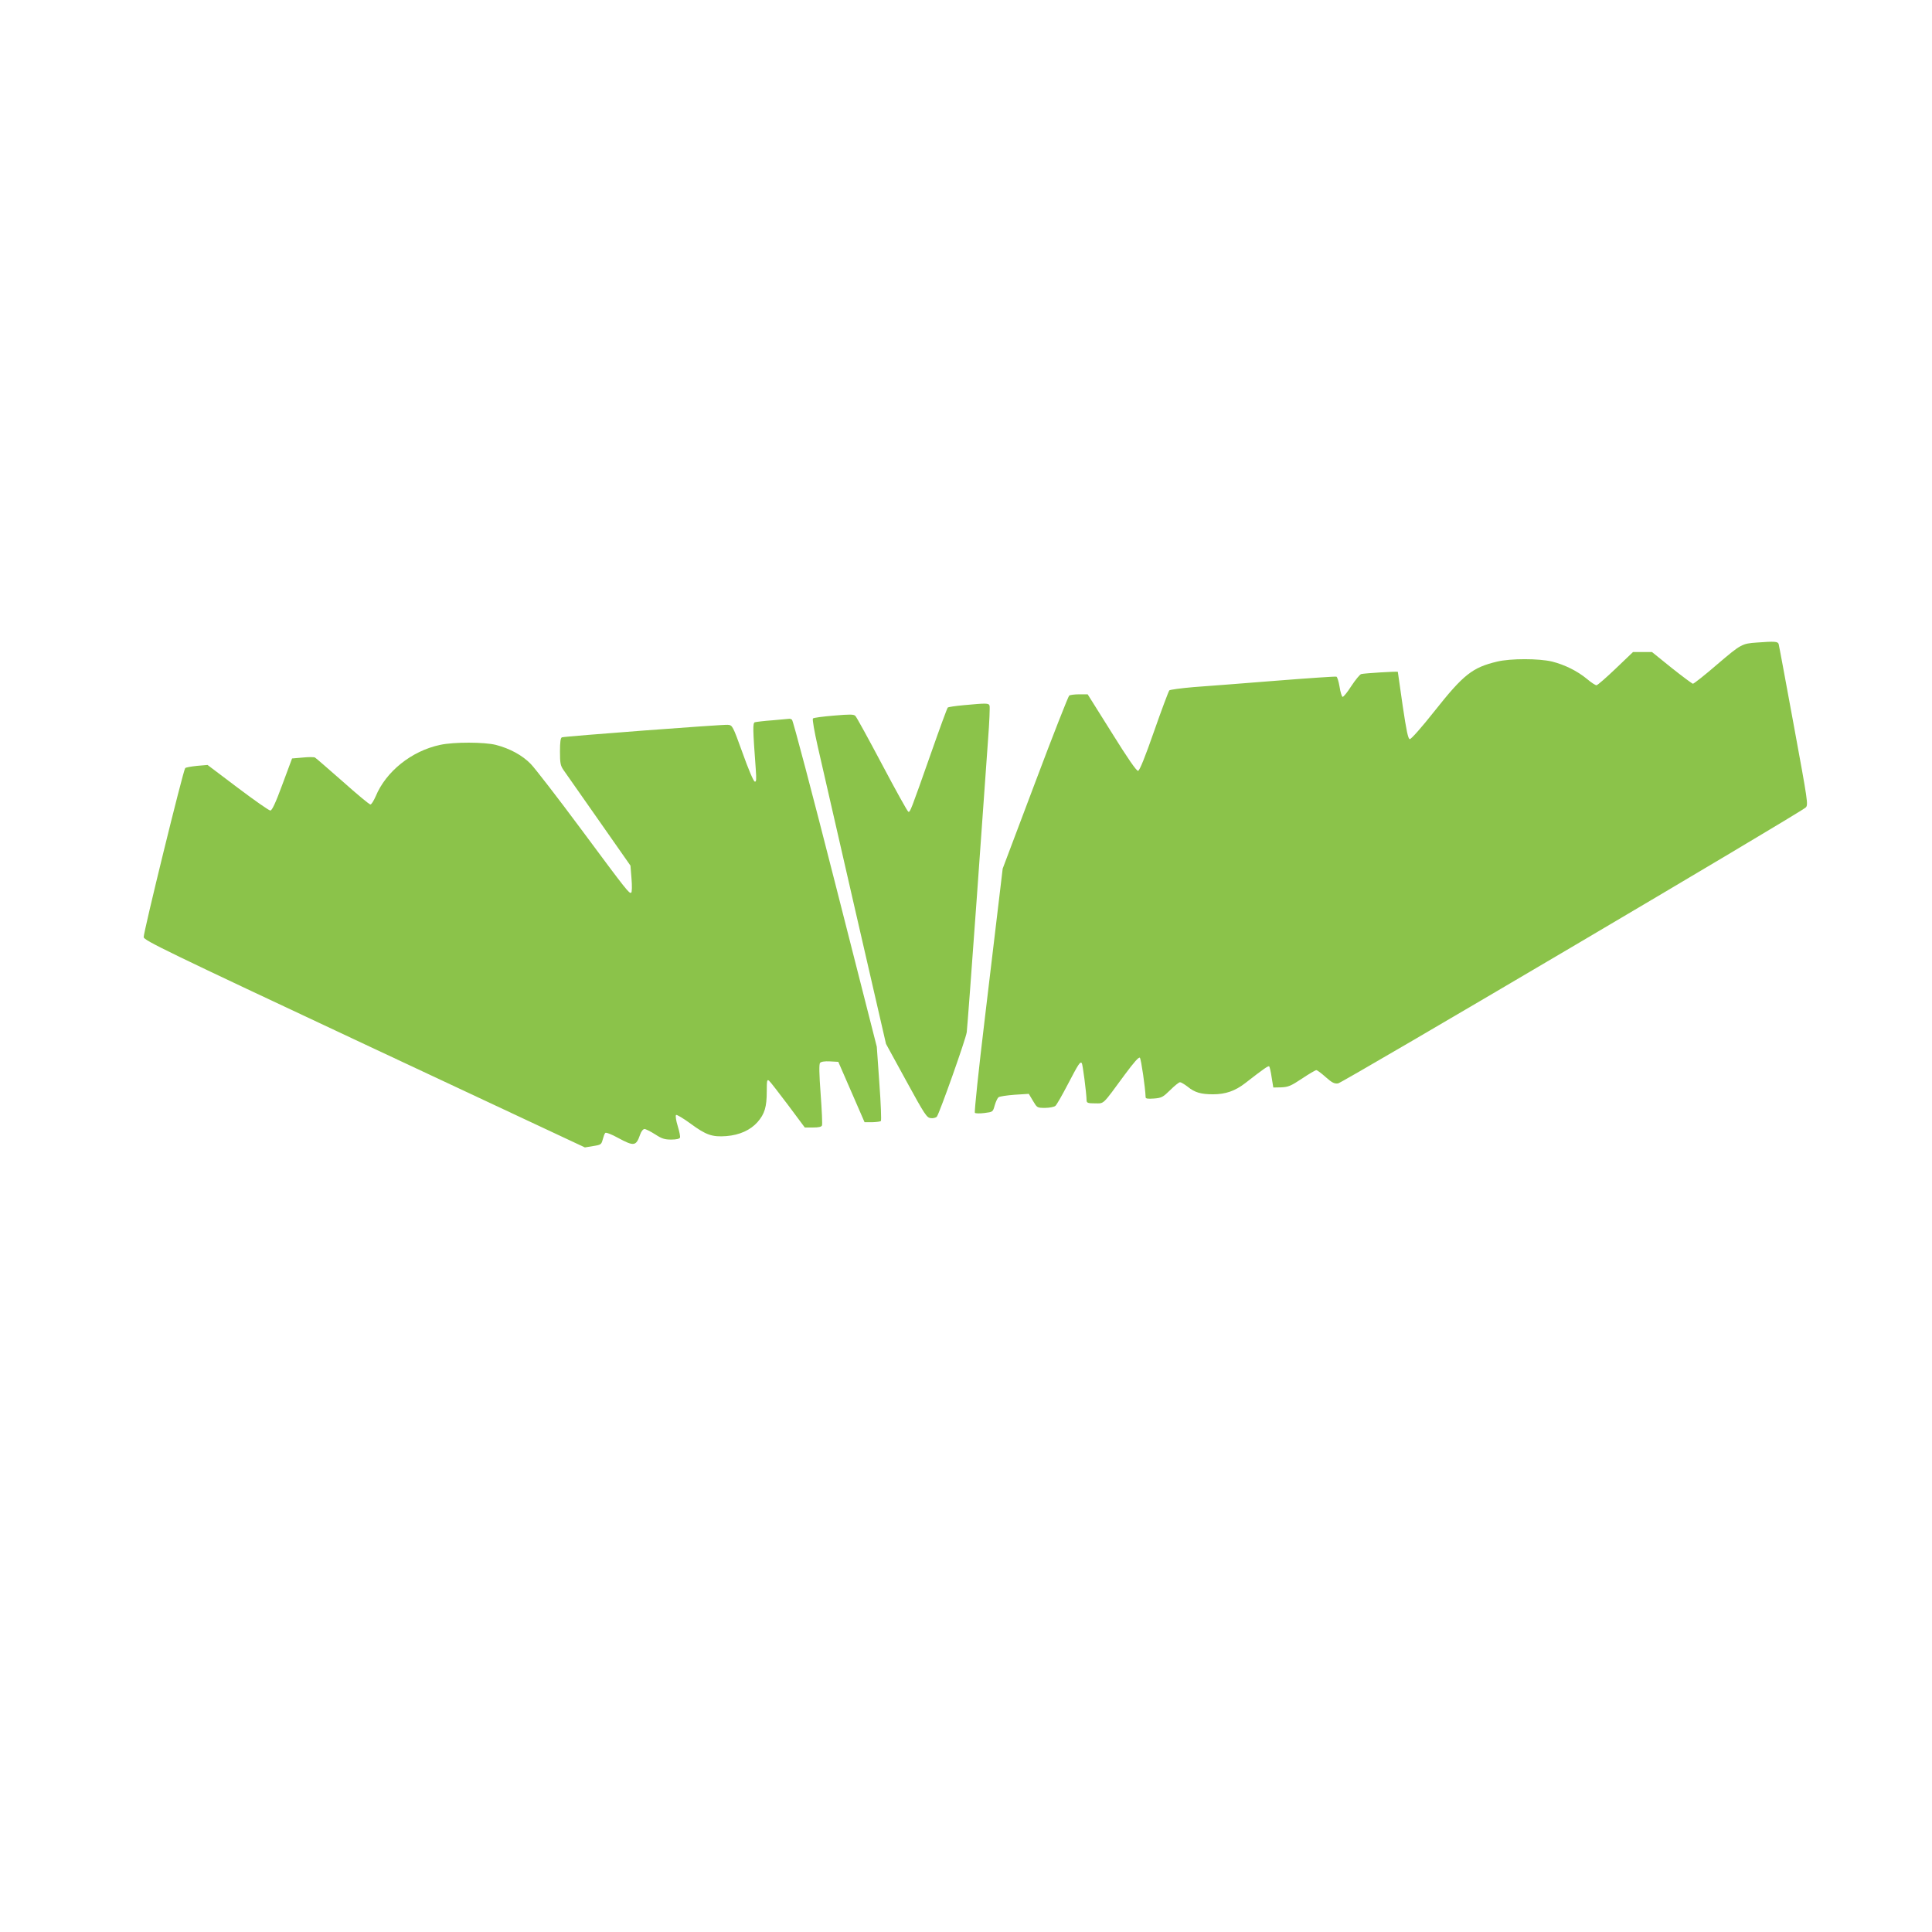
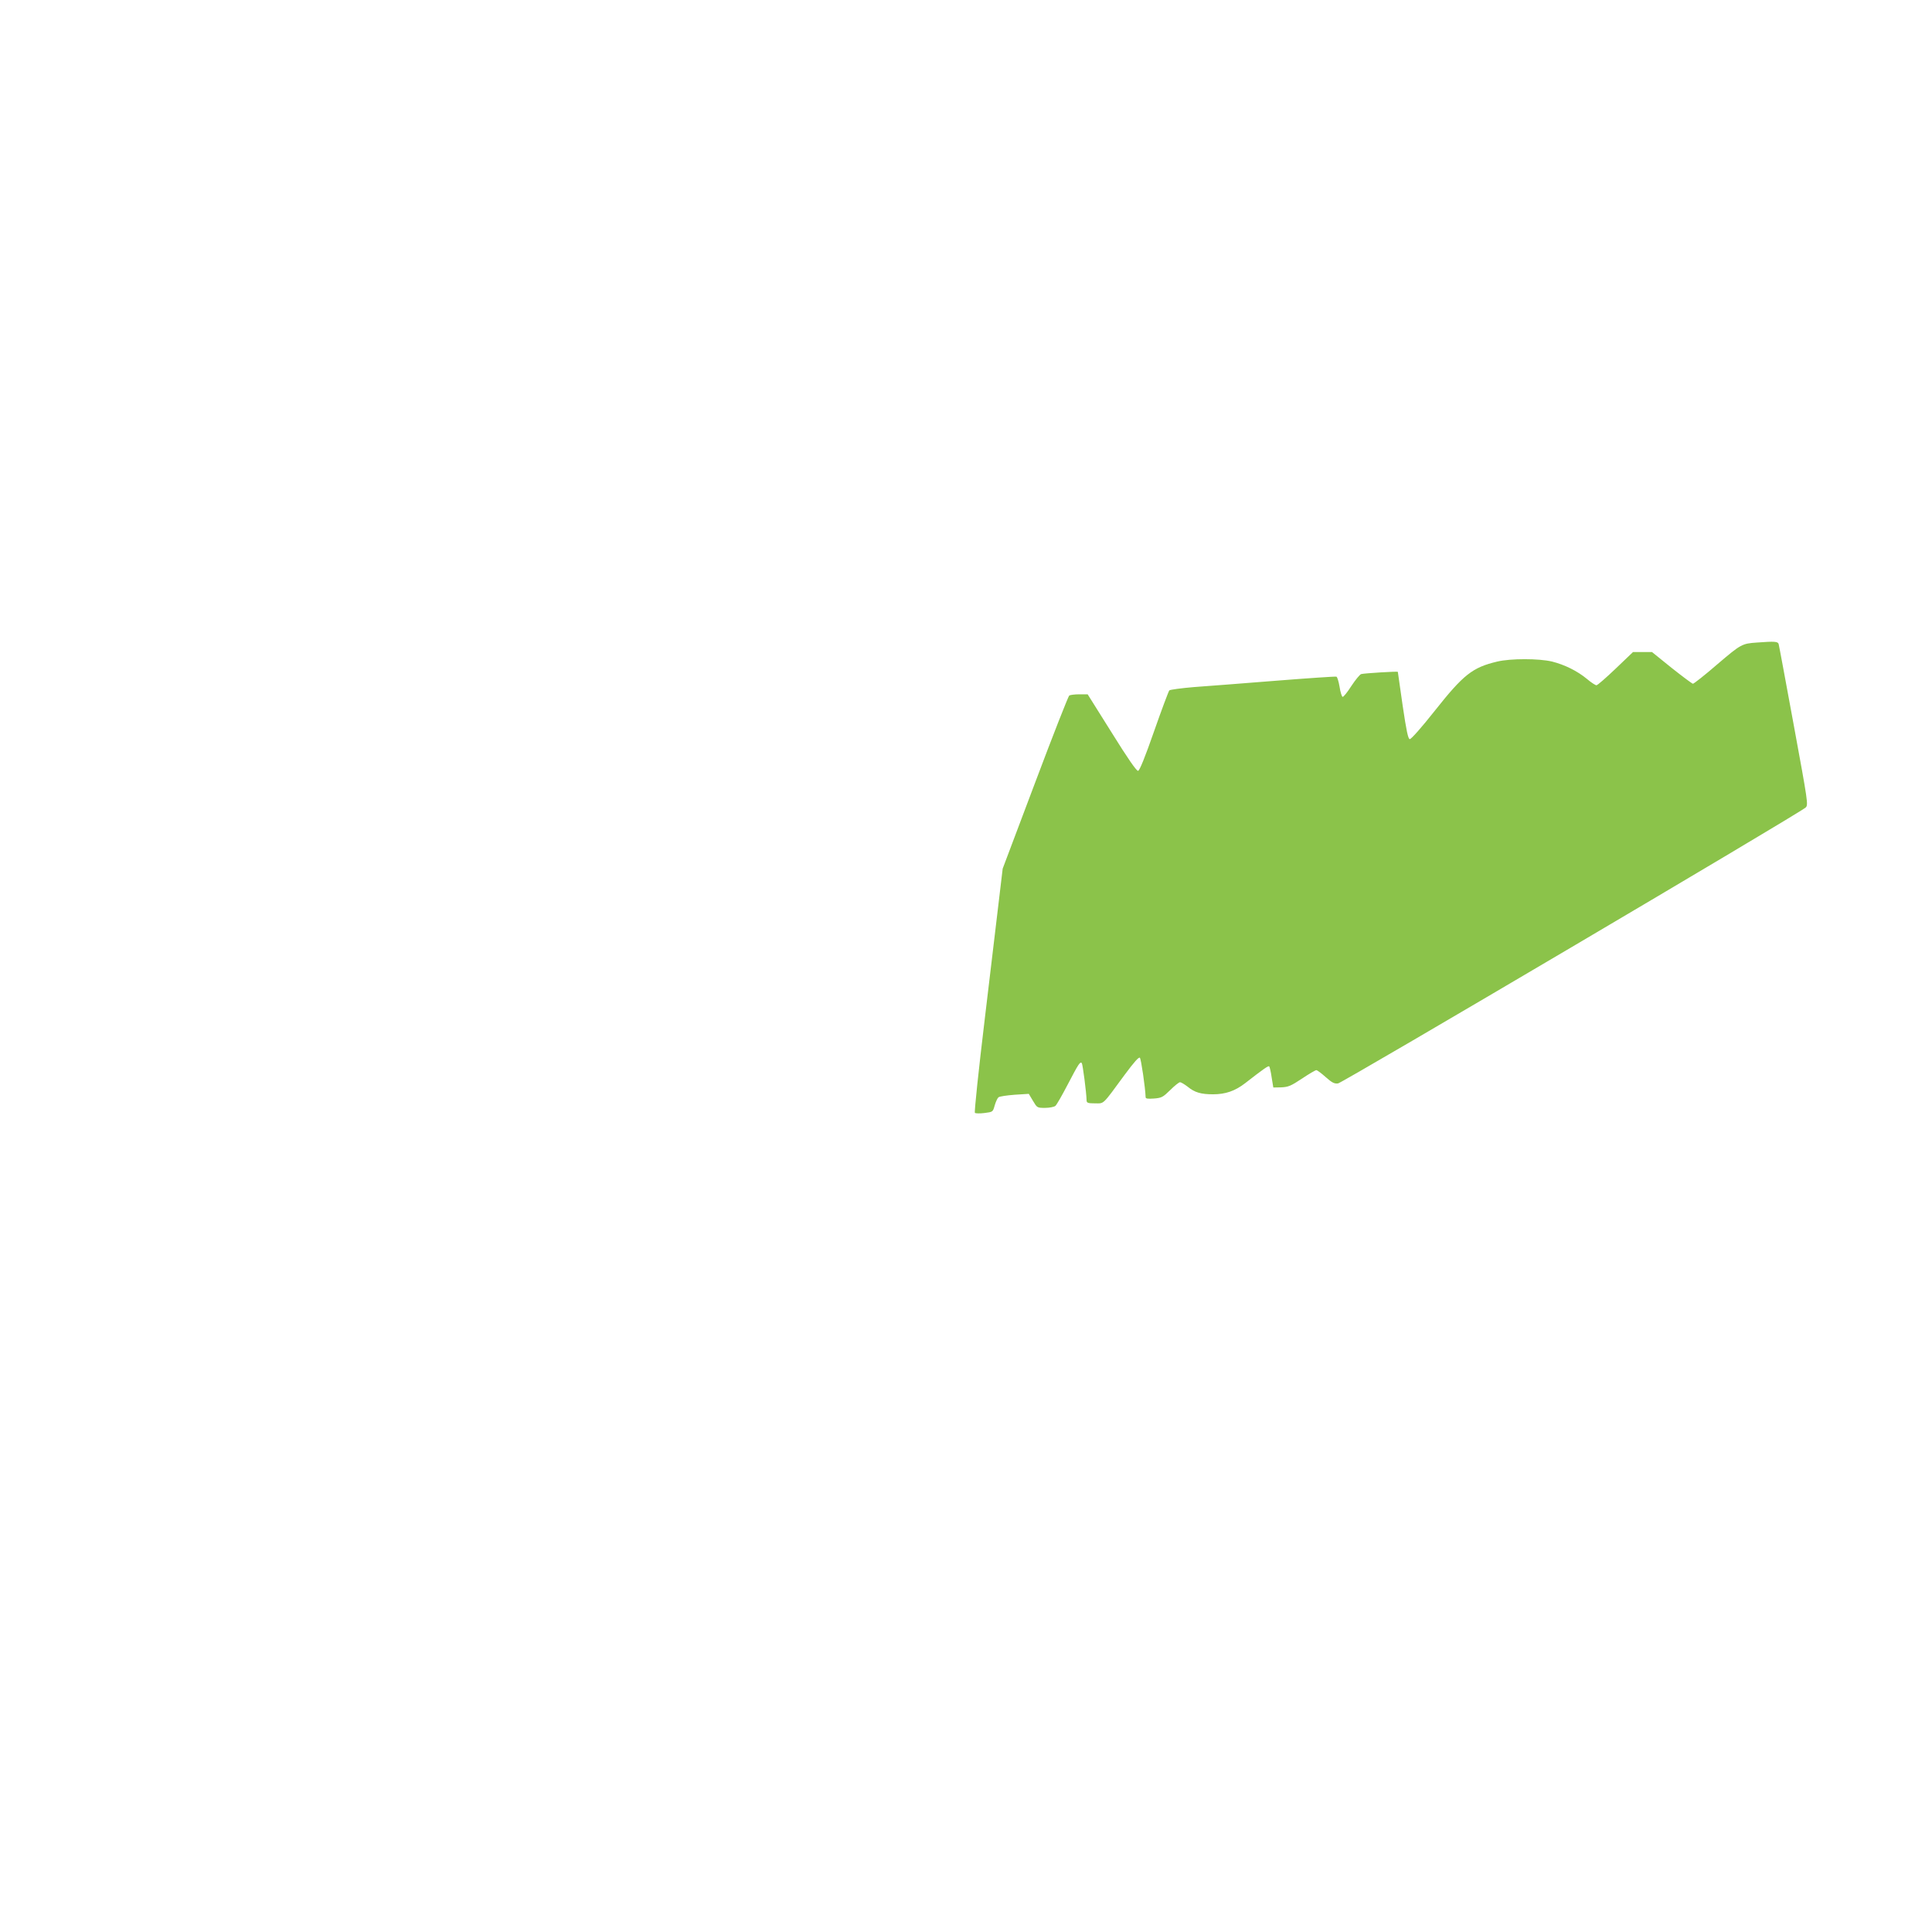
<svg xmlns="http://www.w3.org/2000/svg" version="1.0" width="1280pt" height="1280pt" viewBox="0 0 1280 1280" preserveAspectRatio="xMidYMid meet">
  <g transform="translate(0,1280) scale(0.1,-0.1)" fill="#8bc34a" stroke="none">
    <path d="M11640 8543 c-99 -7 -105 -10 -261 -143 -83 -72 -157 -130 -163 -130 -6 1 -69 48 -141 105 l-130 105 -63 0 -63 0 -115 -110 c-63 -60 -120 -110 -127 -110 -7 0 -35 18 -62 41 -65 54 -149 95 -232 116 -88 21 -275 21 -363 0 -165 -39 -224 -86 -415 -327 -87 -110 -156 -188 -165 -187 -11 2 -22 53 -47 222 -17 121 -32 222 -32 224 -1 4 -221 -9 -243 -15 -9 -3 -38 -38 -65 -79 -26 -41 -52 -73 -58 -72 -5 2 -15 32 -20 67 -6 35 -15 65 -21 67 -7 2 -186 -10 -400 -27 -214 -17 -458 -36 -543 -42 -84 -7 -158 -17 -164 -22 -5 -6 -51 -128 -101 -271 -60 -172 -96 -261 -106 -262 -10 -2 -69 83 -174 252 l-160 255 -55 0 c-31 0 -61 -4 -67 -8 -6 -4 -108 -263 -226 -577 l-215 -570 -22 -185 c-12 -102 -55 -464 -96 -805 -41 -341 -71 -623 -66 -628 4 -4 33 -5 63 -1 56 7 56 7 68 50 7 24 18 48 25 54 7 6 55 13 107 17 l94 6 28 -47 c27 -45 27 -46 80 -46 28 0 59 6 68 13 8 6 45 71 82 142 72 138 82 153 93 142 6 -6 31 -196 32 -249 1 -15 10 -18 56 -18 62 0 46 -15 196 189 63 85 94 120 101 113 8 -8 36 -198 38 -261 0 -10 13 -12 56 -9 50 4 59 9 107 56 29 29 58 52 65 52 7 0 30 -14 51 -30 46 -38 88 -50 168 -50 82 0 146 22 213 74 127 99 153 116 159 111 3 -4 11 -36 16 -73 l11 -67 52 1 c47 2 64 9 138 58 46 31 89 56 95 56 6 0 34 -21 62 -46 42 -37 57 -45 82 -42 29 4 3059 1791 3098 1828 18 17 15 35 -78 541 -53 288 -98 532 -101 542 -5 17 -25 19 -144 10z" />
-     <path d="M6385 8128 c-55 -5 -103 -12 -106 -16 -4 -4 -53 -137 -109 -297 -137 -389 -140 -397 -152 -393 -6 2 -84 143 -174 313 -90 170 -169 314 -177 322 -11 11 -36 11 -142 2 -72 -6 -134 -14 -139 -19 -5 -5 9 -85 32 -187 22 -98 133 -581 246 -1074 l206 -895 134 -245 c124 -227 136 -244 163 -247 16 -2 34 3 40 10 18 24 193 517 198 560 3 24 33 421 66 883 33 462 67 936 75 1053 9 117 13 219 10 227 -6 17 -20 17 -171 3z" />
-     <path d="M5120 8028 c-58 -4 -111 -11 -119 -13 -14 -6 -14 -40 6 -309 5 -72 4 -88 -7 -84 -8 2 -44 87 -80 189 -66 182 -67 184 -98 187 -33 3 -1078 -76 -1099 -83 -9 -3 -13 -31 -13 -93 0 -77 3 -94 23 -123 13 -19 118 -169 234 -334 l210 -300 7 -87 c4 -48 3 -89 -2 -92 -13 -8 -24 5 -331 419 -155 209 -306 404 -334 433 -56 58 -139 103 -232 127 -77 19 -277 20 -369 0 -189 -40 -359 -176 -427 -341 -13 -29 -28 -54 -35 -54 -7 0 -90 69 -184 153 -95 83 -177 155 -183 158 -7 4 -43 4 -82 0 l-70 -6 -64 -172 c-46 -125 -69 -173 -80 -173 -9 0 -106 68 -216 151 l-200 151 -70 -6 c-38 -4 -73 -10 -78 -15 -13 -13 -278 -1093 -275 -1120 3 -22 147 -92 1463 -709 l1460 -684 54 9 c52 8 55 10 64 43 5 19 12 39 17 44 5 5 42 -9 85 -33 106 -57 119 -55 146 22 7 21 20 37 29 37 8 0 40 -16 70 -35 44 -29 64 -35 107 -35 34 0 55 5 58 13 3 6 -4 41 -15 77 -11 35 -16 68 -11 73 4 4 48 -22 97 -58 102 -75 143 -89 236 -82 88 7 160 40 207 93 47 54 61 100 61 204 0 71 2 81 15 70 8 -6 64 -79 126 -161 l111 -149 54 0 c38 0 56 4 60 14 3 8 -1 101 -9 207 -10 134 -11 198 -4 207 7 8 29 12 66 10 l55 -3 87 -200 87 -200 51 0 c27 1 53 4 57 8 4 4 0 116 -10 250 l-17 242 -275 1080 c-151 593 -280 1083 -287 1087 -6 4 -14 7 -17 6 -3 0 -52 -5 -110 -10z" />
  </g>
</svg>